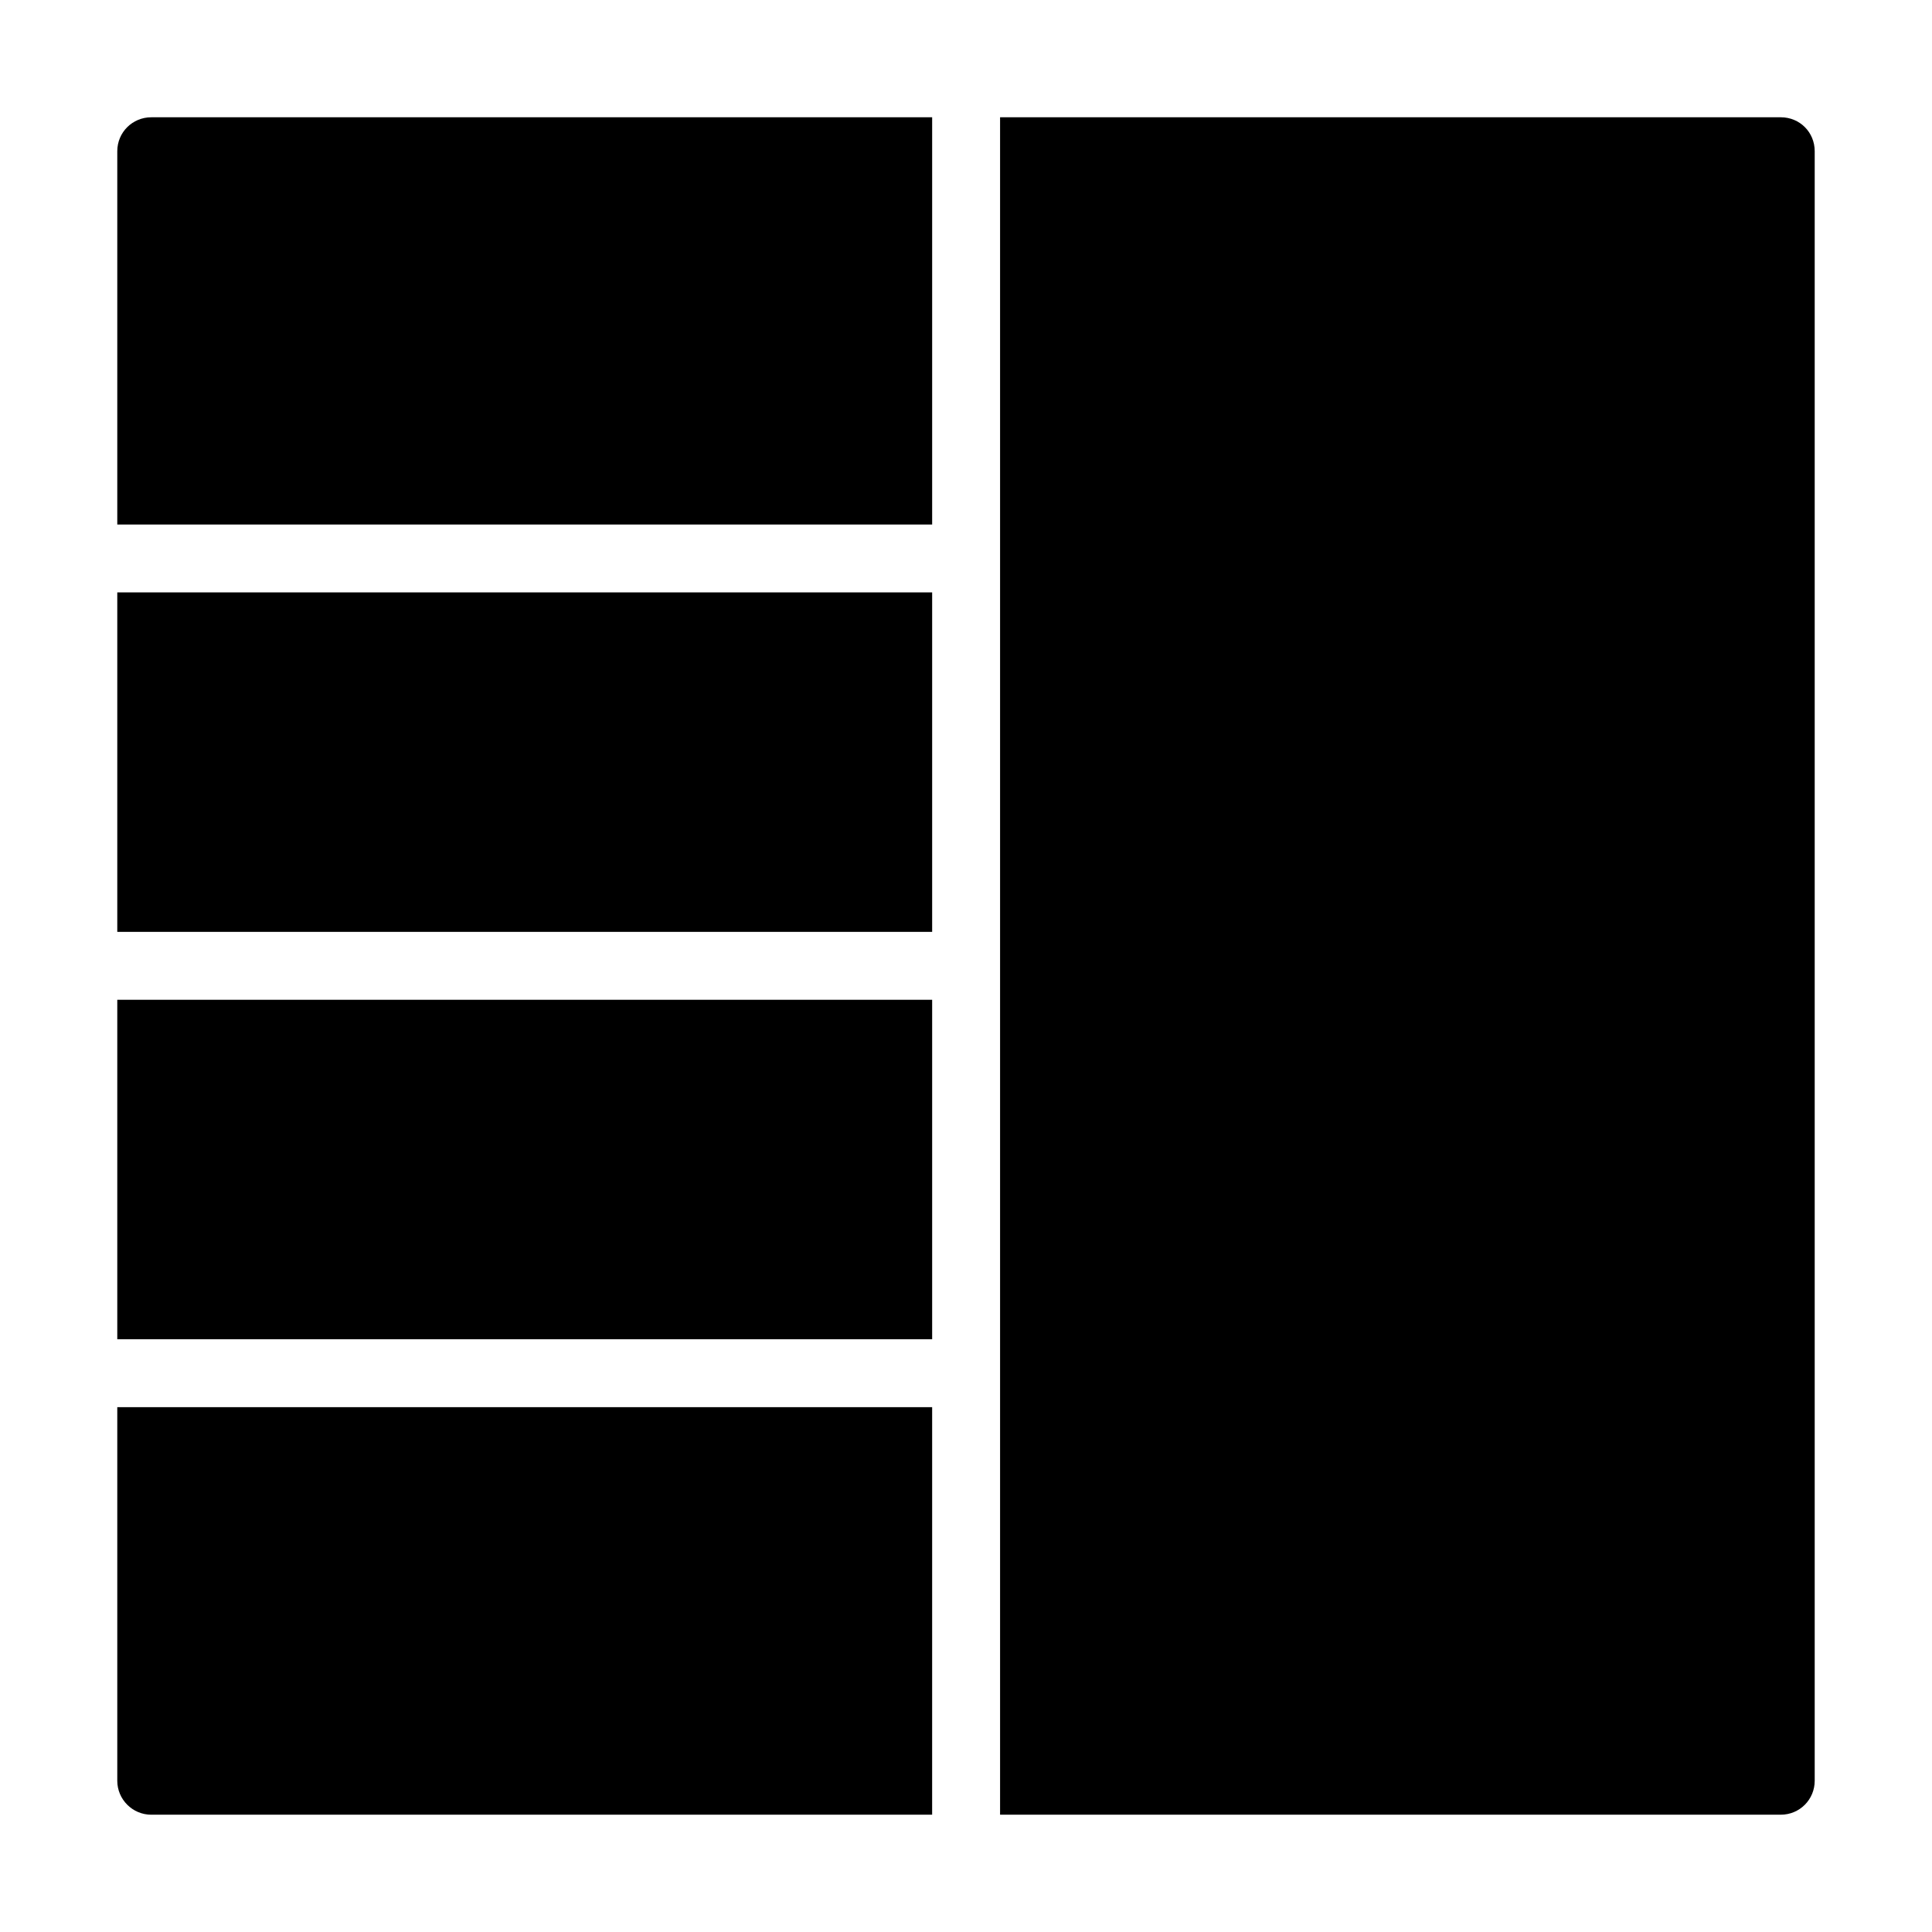
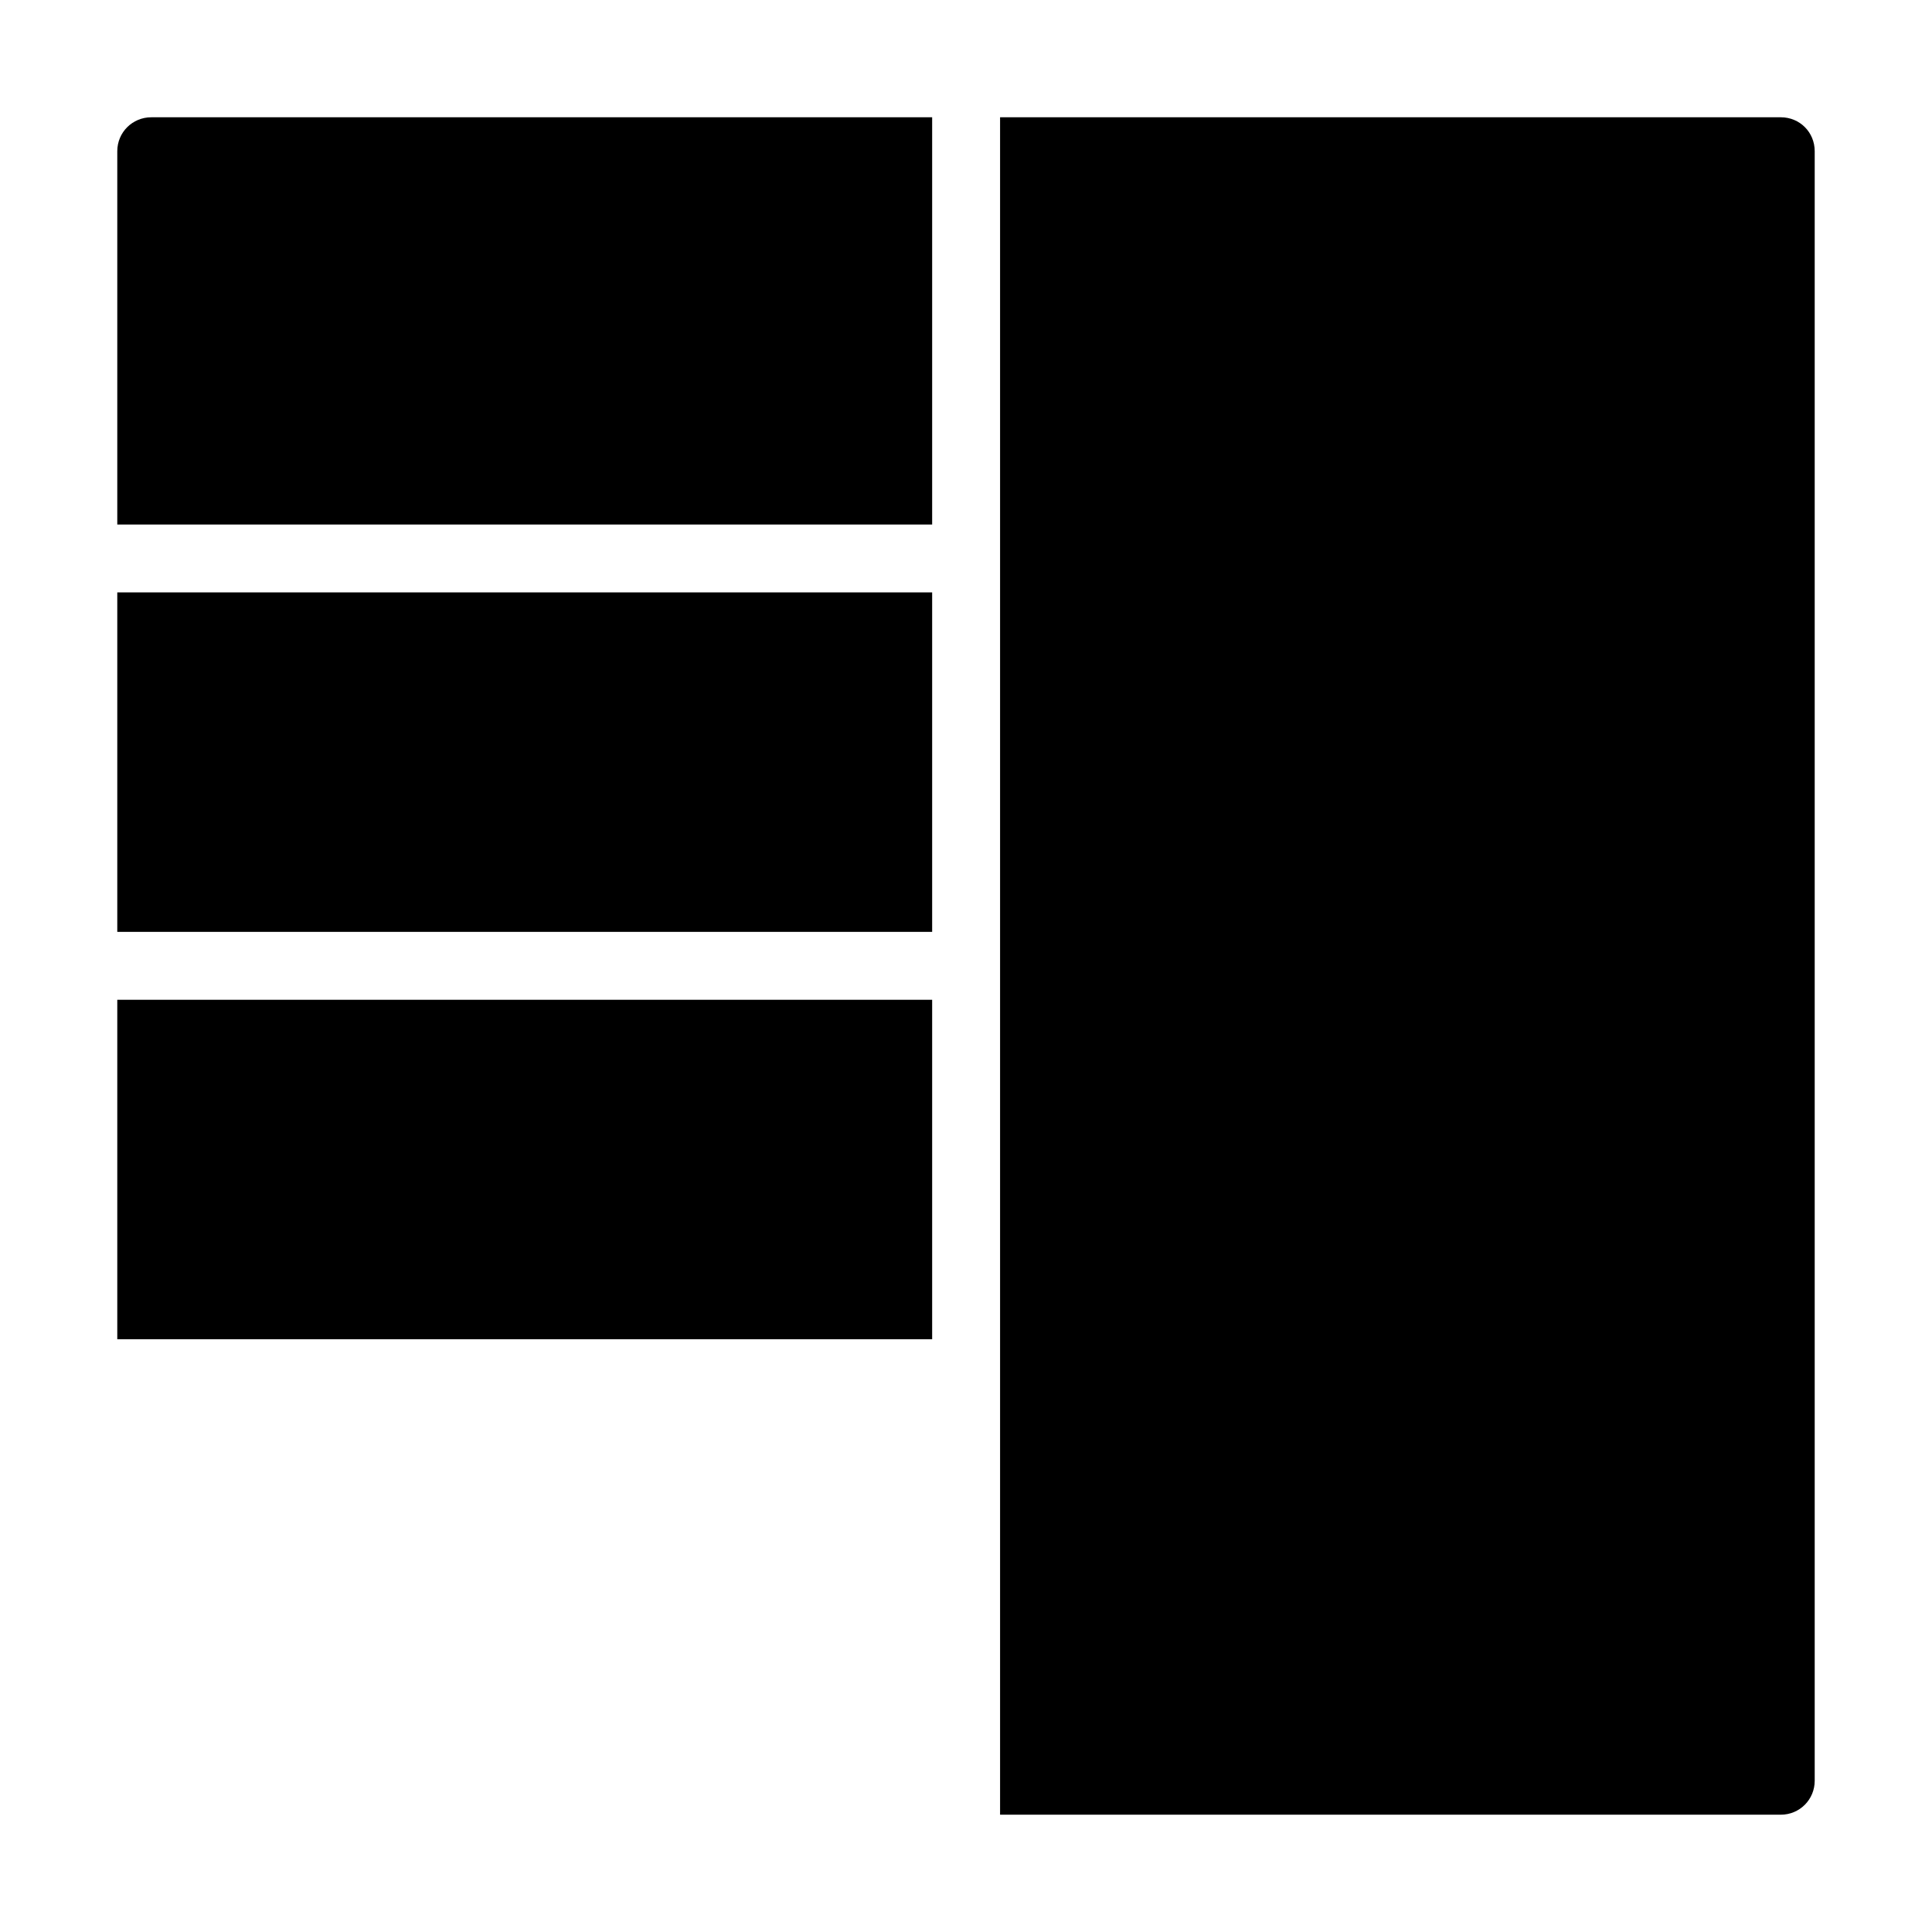
<svg xmlns="http://www.w3.org/2000/svg" fill="#000000" width="800px" height="800px" version="1.1" viewBox="144 144 512 512">
  <g>
-     <path d="m175.08 408.95h215.95v89.965h-215.95z" />
+     <path d="m175.08 408.95h215.95v89.965h-215.95" />
    <path d="m175.08 300.99h215.95v89.965h-215.95z" />
-     <path d="m175.08 615.92c0 4.949 4.047 8.996 8.996 8.996h206.95l0.004-108h-215.95z" />
    <path d="m175.08 184.08v98.922h215.95v-107.92h-206.95c-4.949 0-9 3.961-9 9z" />
    <path d="m615.92 175.08h-206.89v449.83l206.89 0.004c5.039 0 8.996-4.047 8.996-8.996v-431.84c0-5.039-3.961-9-8.996-9z" />
  </g>
</svg>